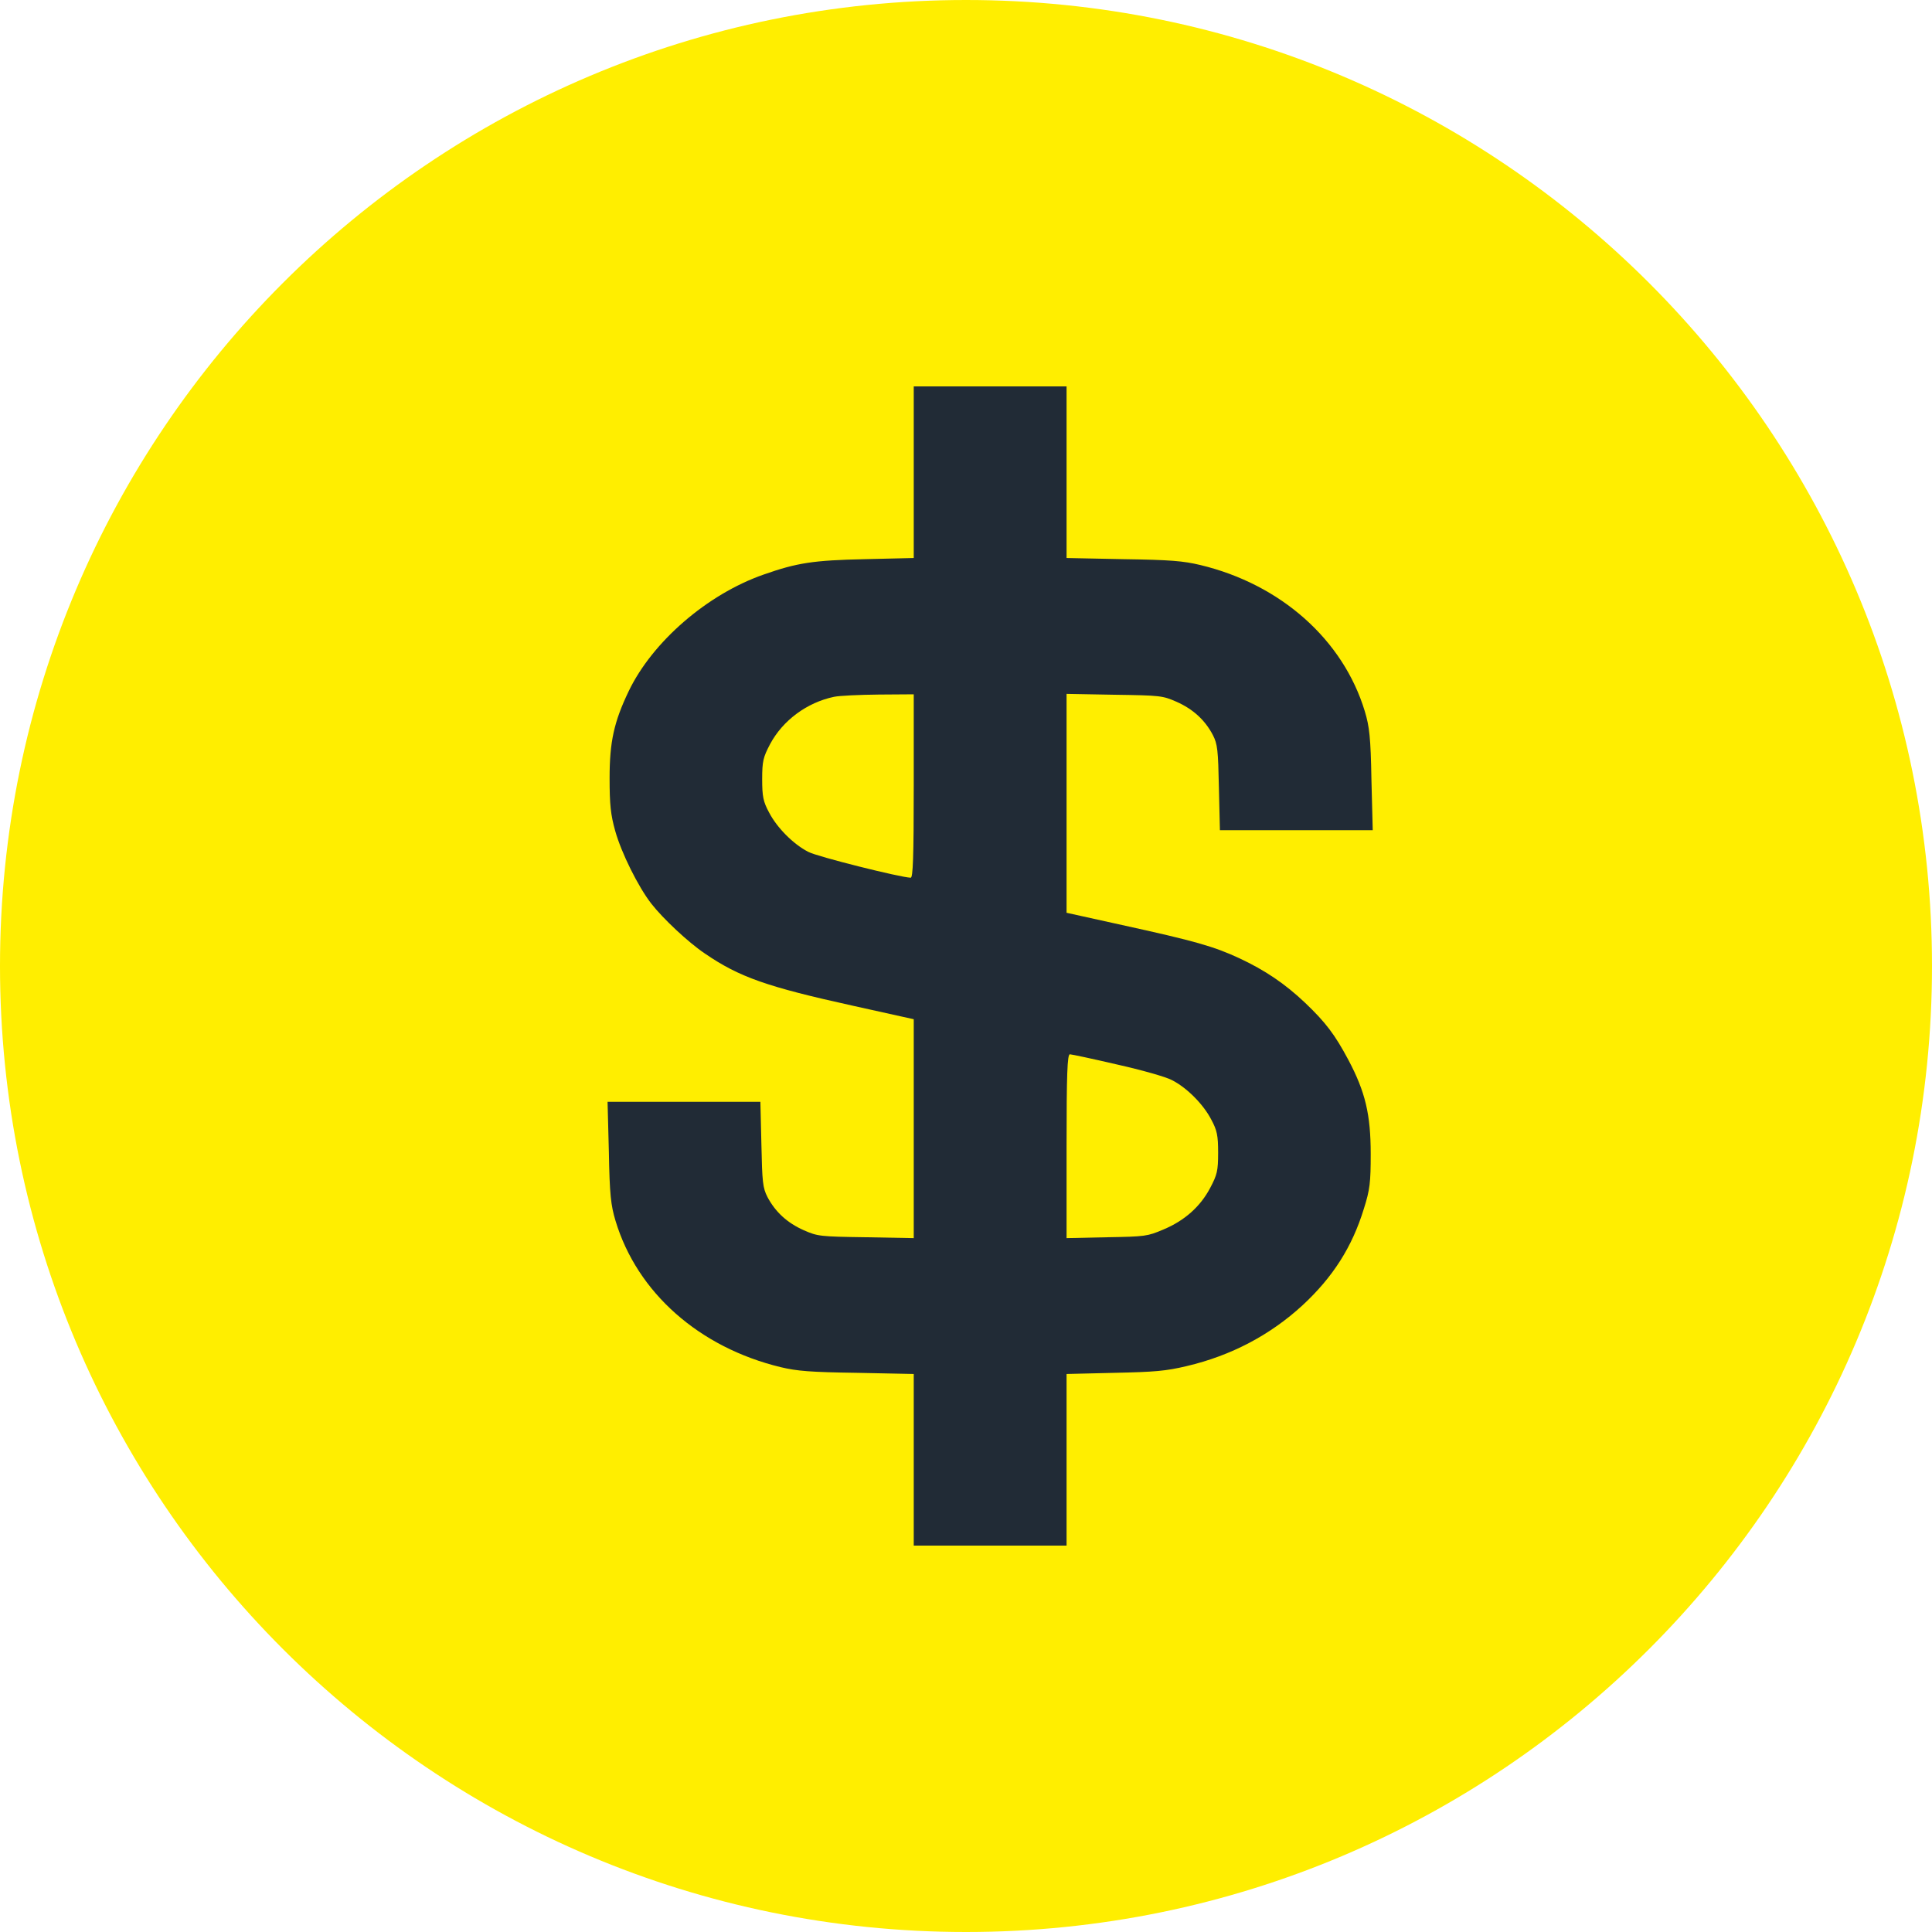
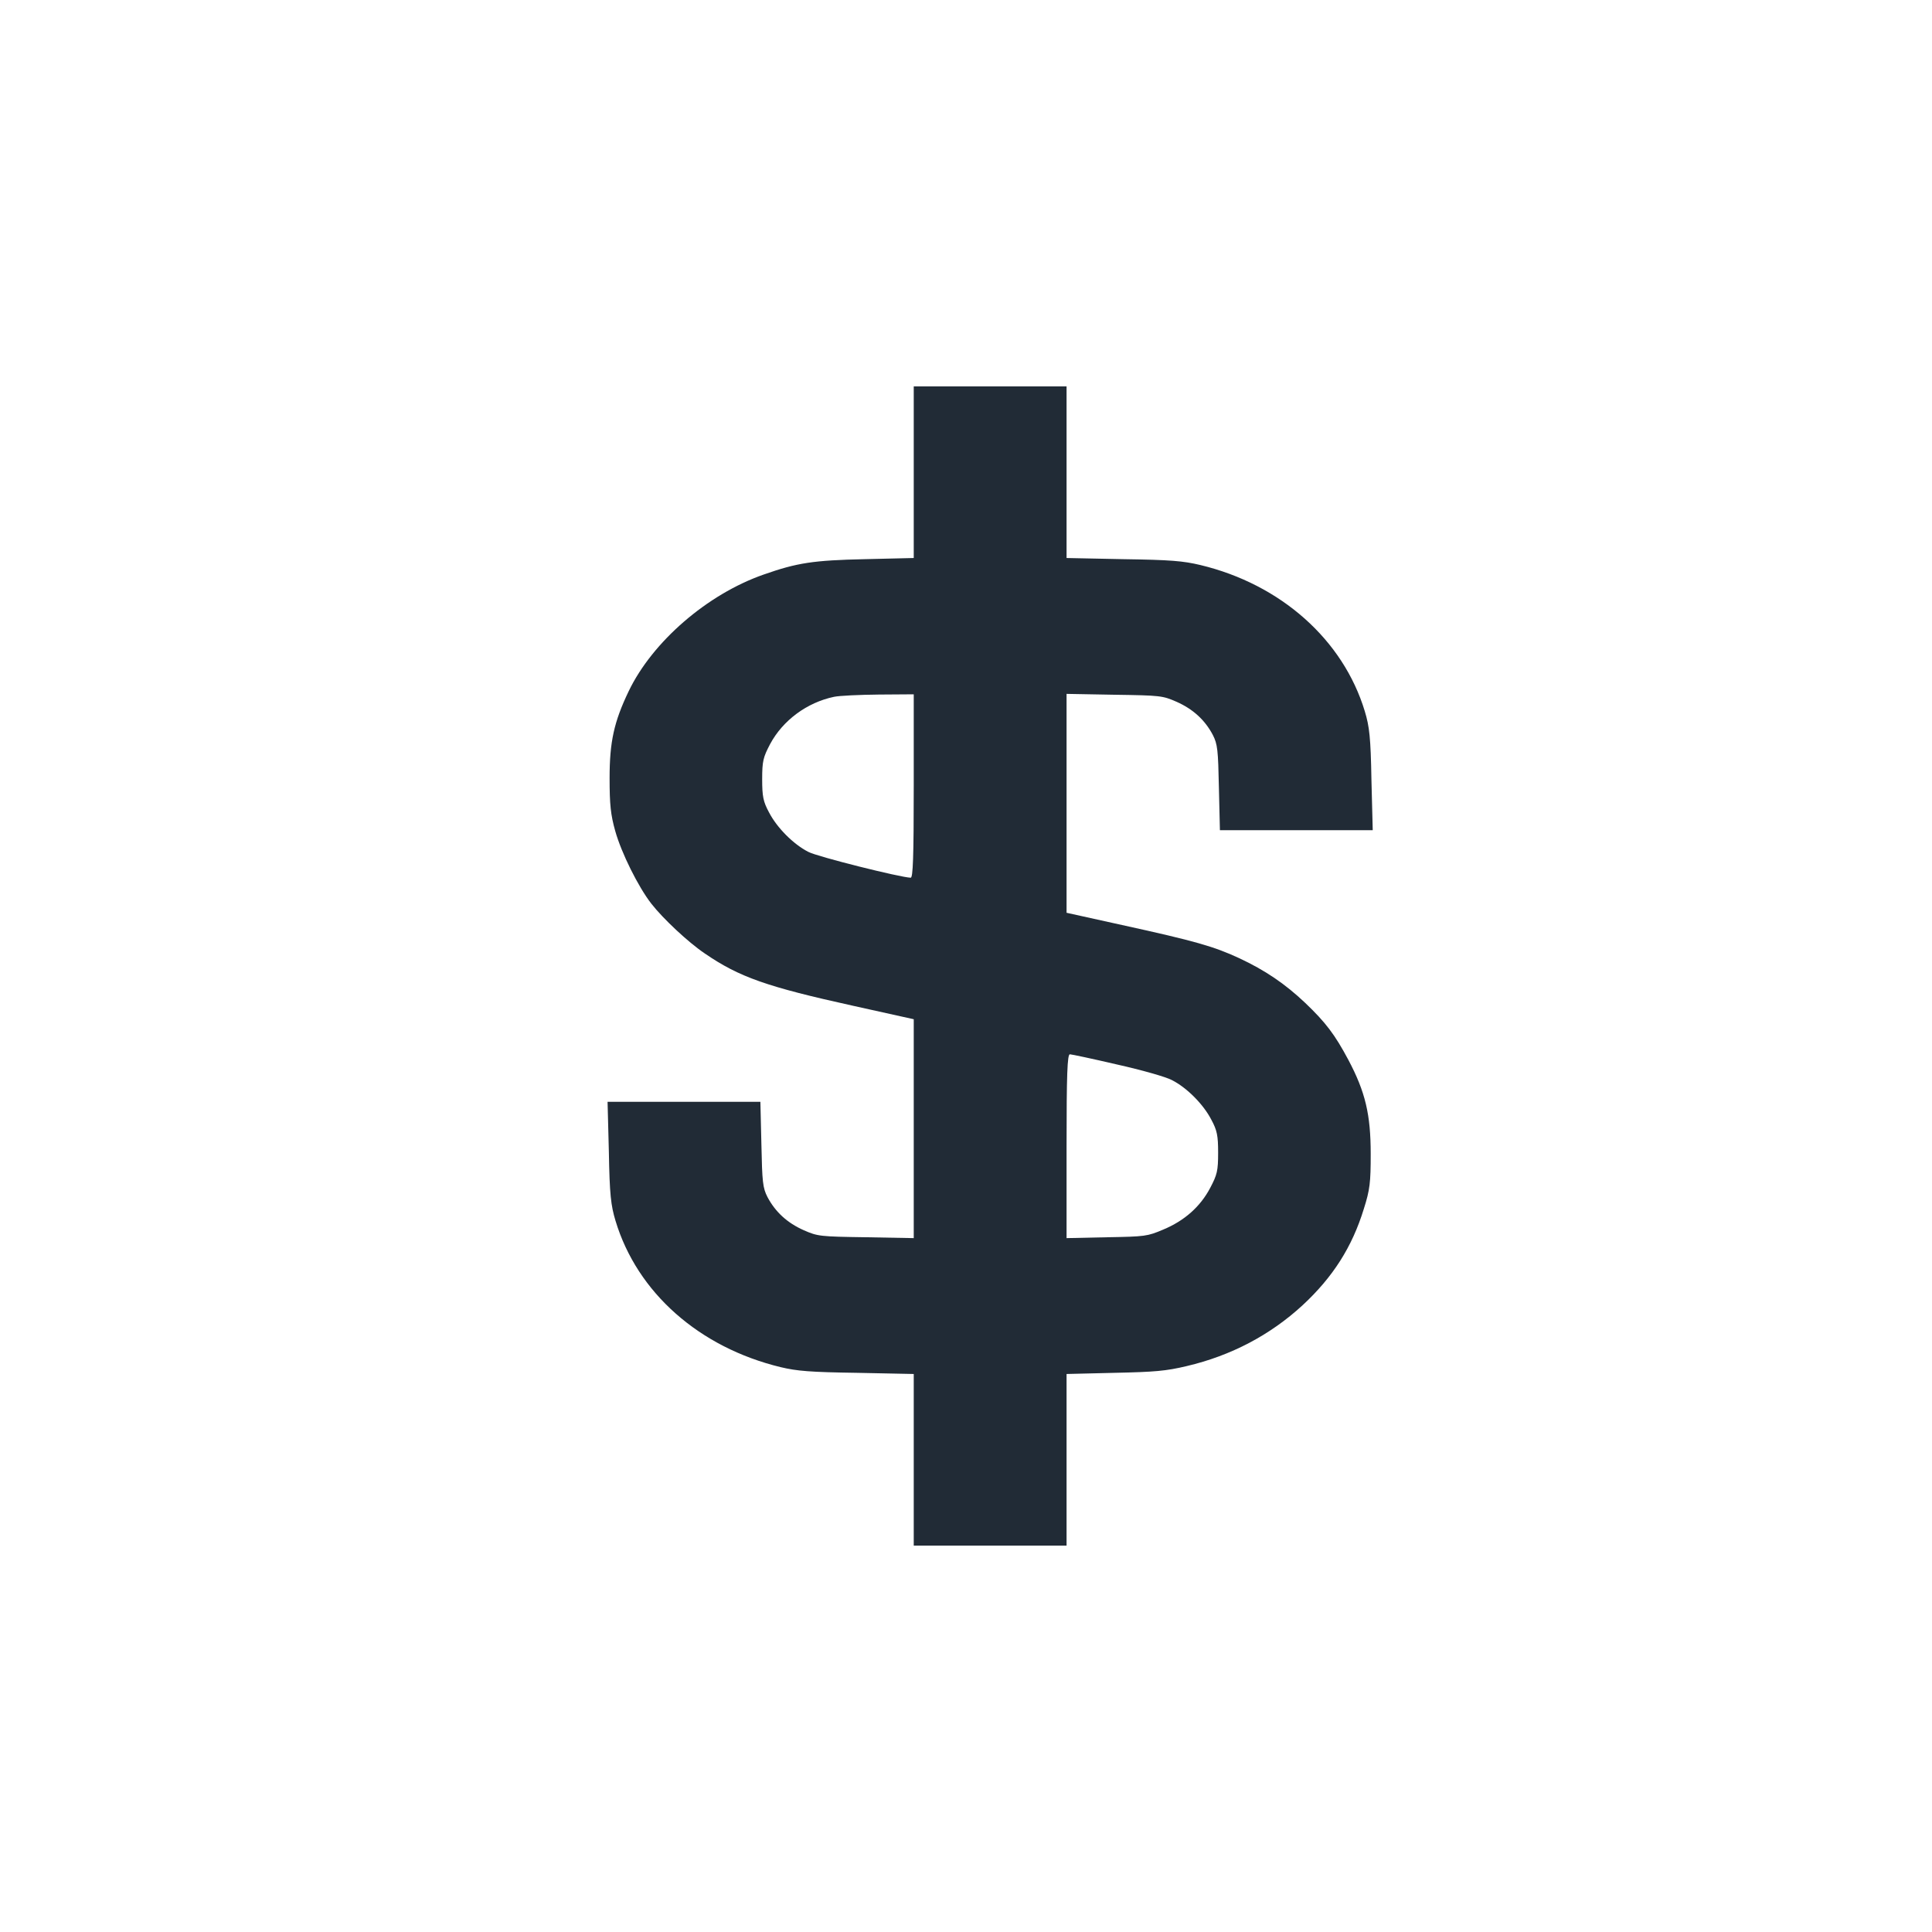
<svg xmlns="http://www.w3.org/2000/svg" width="40" height="40" viewBox="0 0 40 40" fill="none">
  <g clip-path="url(#clip0_67_8)">
-     <path d="M20 40C31.046 40 40 31.046 40 20C40 8.954 31.046 0 20 0C8.954 0 0 8.954 0 20C0 31.046 8.954 40 20 40Z" fill="#FFEE00" />
-     <path d="M18.918 9.777V11.553L17.905 11.577C16.84 11.6 16.503 11.652 15.812 11.895C14.641 12.303 13.508 13.287 13.017 14.309C12.711 14.947 12.621 15.359 12.621 16.109C12.621 16.658 12.643 16.869 12.738 17.206C12.864 17.656 13.212 18.359 13.486 18.711C13.724 19.016 14.246 19.508 14.594 19.742C15.306 20.23 15.88 20.431 17.668 20.825L18.918 21.102V23.366V25.634L17.932 25.616C16.972 25.602 16.93 25.597 16.64 25.47C16.302 25.32 16.055 25.095 15.891 24.786C15.791 24.594 15.78 24.467 15.764 23.694L15.743 22.812H14.161H12.579L12.606 23.853C12.621 24.73 12.648 24.959 12.743 25.273C13.191 26.764 14.478 27.898 16.165 28.306C16.503 28.386 16.772 28.409 17.747 28.423L18.918 28.447V30.223V32H20.5H22.082V30.223V28.447L23.073 28.423C23.907 28.405 24.139 28.386 24.571 28.283C25.489 28.067 26.296 27.641 26.965 27.027C27.598 26.441 27.994 25.817 28.236 25.03C28.363 24.631 28.379 24.481 28.379 23.891C28.379 23.075 28.268 22.606 27.915 21.941C27.635 21.416 27.445 21.167 27.023 20.764C26.607 20.37 26.195 20.089 25.652 19.836C25.135 19.597 24.75 19.484 23.232 19.152L22.082 18.898V16.634V14.366L23.073 14.384C24.028 14.398 24.07 14.403 24.36 14.53C24.698 14.68 24.946 14.905 25.109 15.214C25.209 15.406 25.22 15.533 25.236 16.306L25.257 17.188H26.839H28.421L28.394 16.142C28.379 15.27 28.352 15.041 28.257 14.727C27.809 13.245 26.517 12.097 24.851 11.698C24.497 11.614 24.239 11.591 23.258 11.577L22.082 11.553V9.777V8H20.5H18.918V9.777ZM18.918 16.273C18.918 17.759 18.902 18.172 18.855 18.172C18.644 18.167 16.919 17.736 16.735 17.637C16.424 17.478 16.086 17.136 15.923 16.822C15.801 16.597 15.78 16.489 15.78 16.133C15.78 15.758 15.801 15.678 15.944 15.406C16.207 14.914 16.708 14.544 17.267 14.427C17.378 14.403 17.795 14.384 18.196 14.38L18.918 14.375V16.273ZM23.126 22.039C23.633 22.152 24.144 22.297 24.265 22.363C24.576 22.522 24.914 22.864 25.077 23.178C25.199 23.403 25.22 23.511 25.22 23.867C25.22 24.242 25.199 24.322 25.056 24.594C24.851 24.983 24.524 25.273 24.086 25.456C23.754 25.597 23.712 25.602 22.915 25.616L22.082 25.634V23.731C22.082 22.241 22.098 21.828 22.151 21.828C22.182 21.828 22.625 21.922 23.126 22.039Z" fill="#212B36" />
+     <path d="M18.918 9.777V11.553L17.905 11.577C16.84 11.6 16.503 11.652 15.812 11.895C14.641 12.303 13.508 13.287 13.017 14.309C12.711 14.947 12.621 15.359 12.621 16.109C12.621 16.658 12.643 16.869 12.738 17.206C12.864 17.656 13.212 18.359 13.486 18.711C13.724 19.016 14.246 19.508 14.594 19.742C15.306 20.23 15.88 20.431 17.668 20.825L18.918 21.102V23.366V25.634L17.932 25.616C16.972 25.602 16.93 25.597 16.64 25.47C16.302 25.32 16.055 25.095 15.891 24.786C15.791 24.594 15.78 24.467 15.764 23.694L15.743 22.812H14.161H12.579L12.606 23.853C12.621 24.73 12.648 24.959 12.743 25.273C13.191 26.764 14.478 27.898 16.165 28.306C16.503 28.386 16.772 28.409 17.747 28.423L18.918 28.447V30.223V32H20.5H22.082V30.223V28.447L23.073 28.423C23.907 28.405 24.139 28.386 24.571 28.283C25.489 28.067 26.296 27.641 26.965 27.027C27.598 26.441 27.994 25.817 28.236 25.03C28.363 24.631 28.379 24.481 28.379 23.891C28.379 23.075 28.268 22.606 27.915 21.941C27.635 21.416 27.445 21.167 27.023 20.764C26.607 20.37 26.195 20.089 25.652 19.836C25.135 19.597 24.75 19.484 23.232 19.152L22.082 18.898V16.634V14.366L23.073 14.384C24.028 14.398 24.07 14.403 24.36 14.53C24.698 14.68 24.946 14.905 25.109 15.214C25.209 15.406 25.22 15.533 25.236 16.306L25.257 17.188H26.839H28.421L28.394 16.142C28.379 15.27 28.352 15.041 28.257 14.727C27.809 13.245 26.517 12.097 24.851 11.698C24.497 11.614 24.239 11.591 23.258 11.577L22.082 11.553V9.777V8H20.5H18.918V9.777M18.918 16.273C18.918 17.759 18.902 18.172 18.855 18.172C18.644 18.167 16.919 17.736 16.735 17.637C16.424 17.478 16.086 17.136 15.923 16.822C15.801 16.597 15.78 16.489 15.78 16.133C15.78 15.758 15.801 15.678 15.944 15.406C16.207 14.914 16.708 14.544 17.267 14.427C17.378 14.403 17.795 14.384 18.196 14.38L18.918 14.375V16.273ZM23.126 22.039C23.633 22.152 24.144 22.297 24.265 22.363C24.576 22.522 24.914 22.864 25.077 23.178C25.199 23.403 25.22 23.511 25.22 23.867C25.22 24.242 25.199 24.322 25.056 24.594C24.851 24.983 24.524 25.273 24.086 25.456C23.754 25.597 23.712 25.602 22.915 25.616L22.082 25.634V23.731C22.082 22.241 22.098 21.828 22.151 21.828C22.182 21.828 22.625 21.922 23.126 22.039Z" fill="#212B36" />
  </g>
  <defs>
    <clipPath id="clip0_67_8">
      <rect width="40" height="40" fill="white" />
    </clipPath>
  </defs>
</svg>